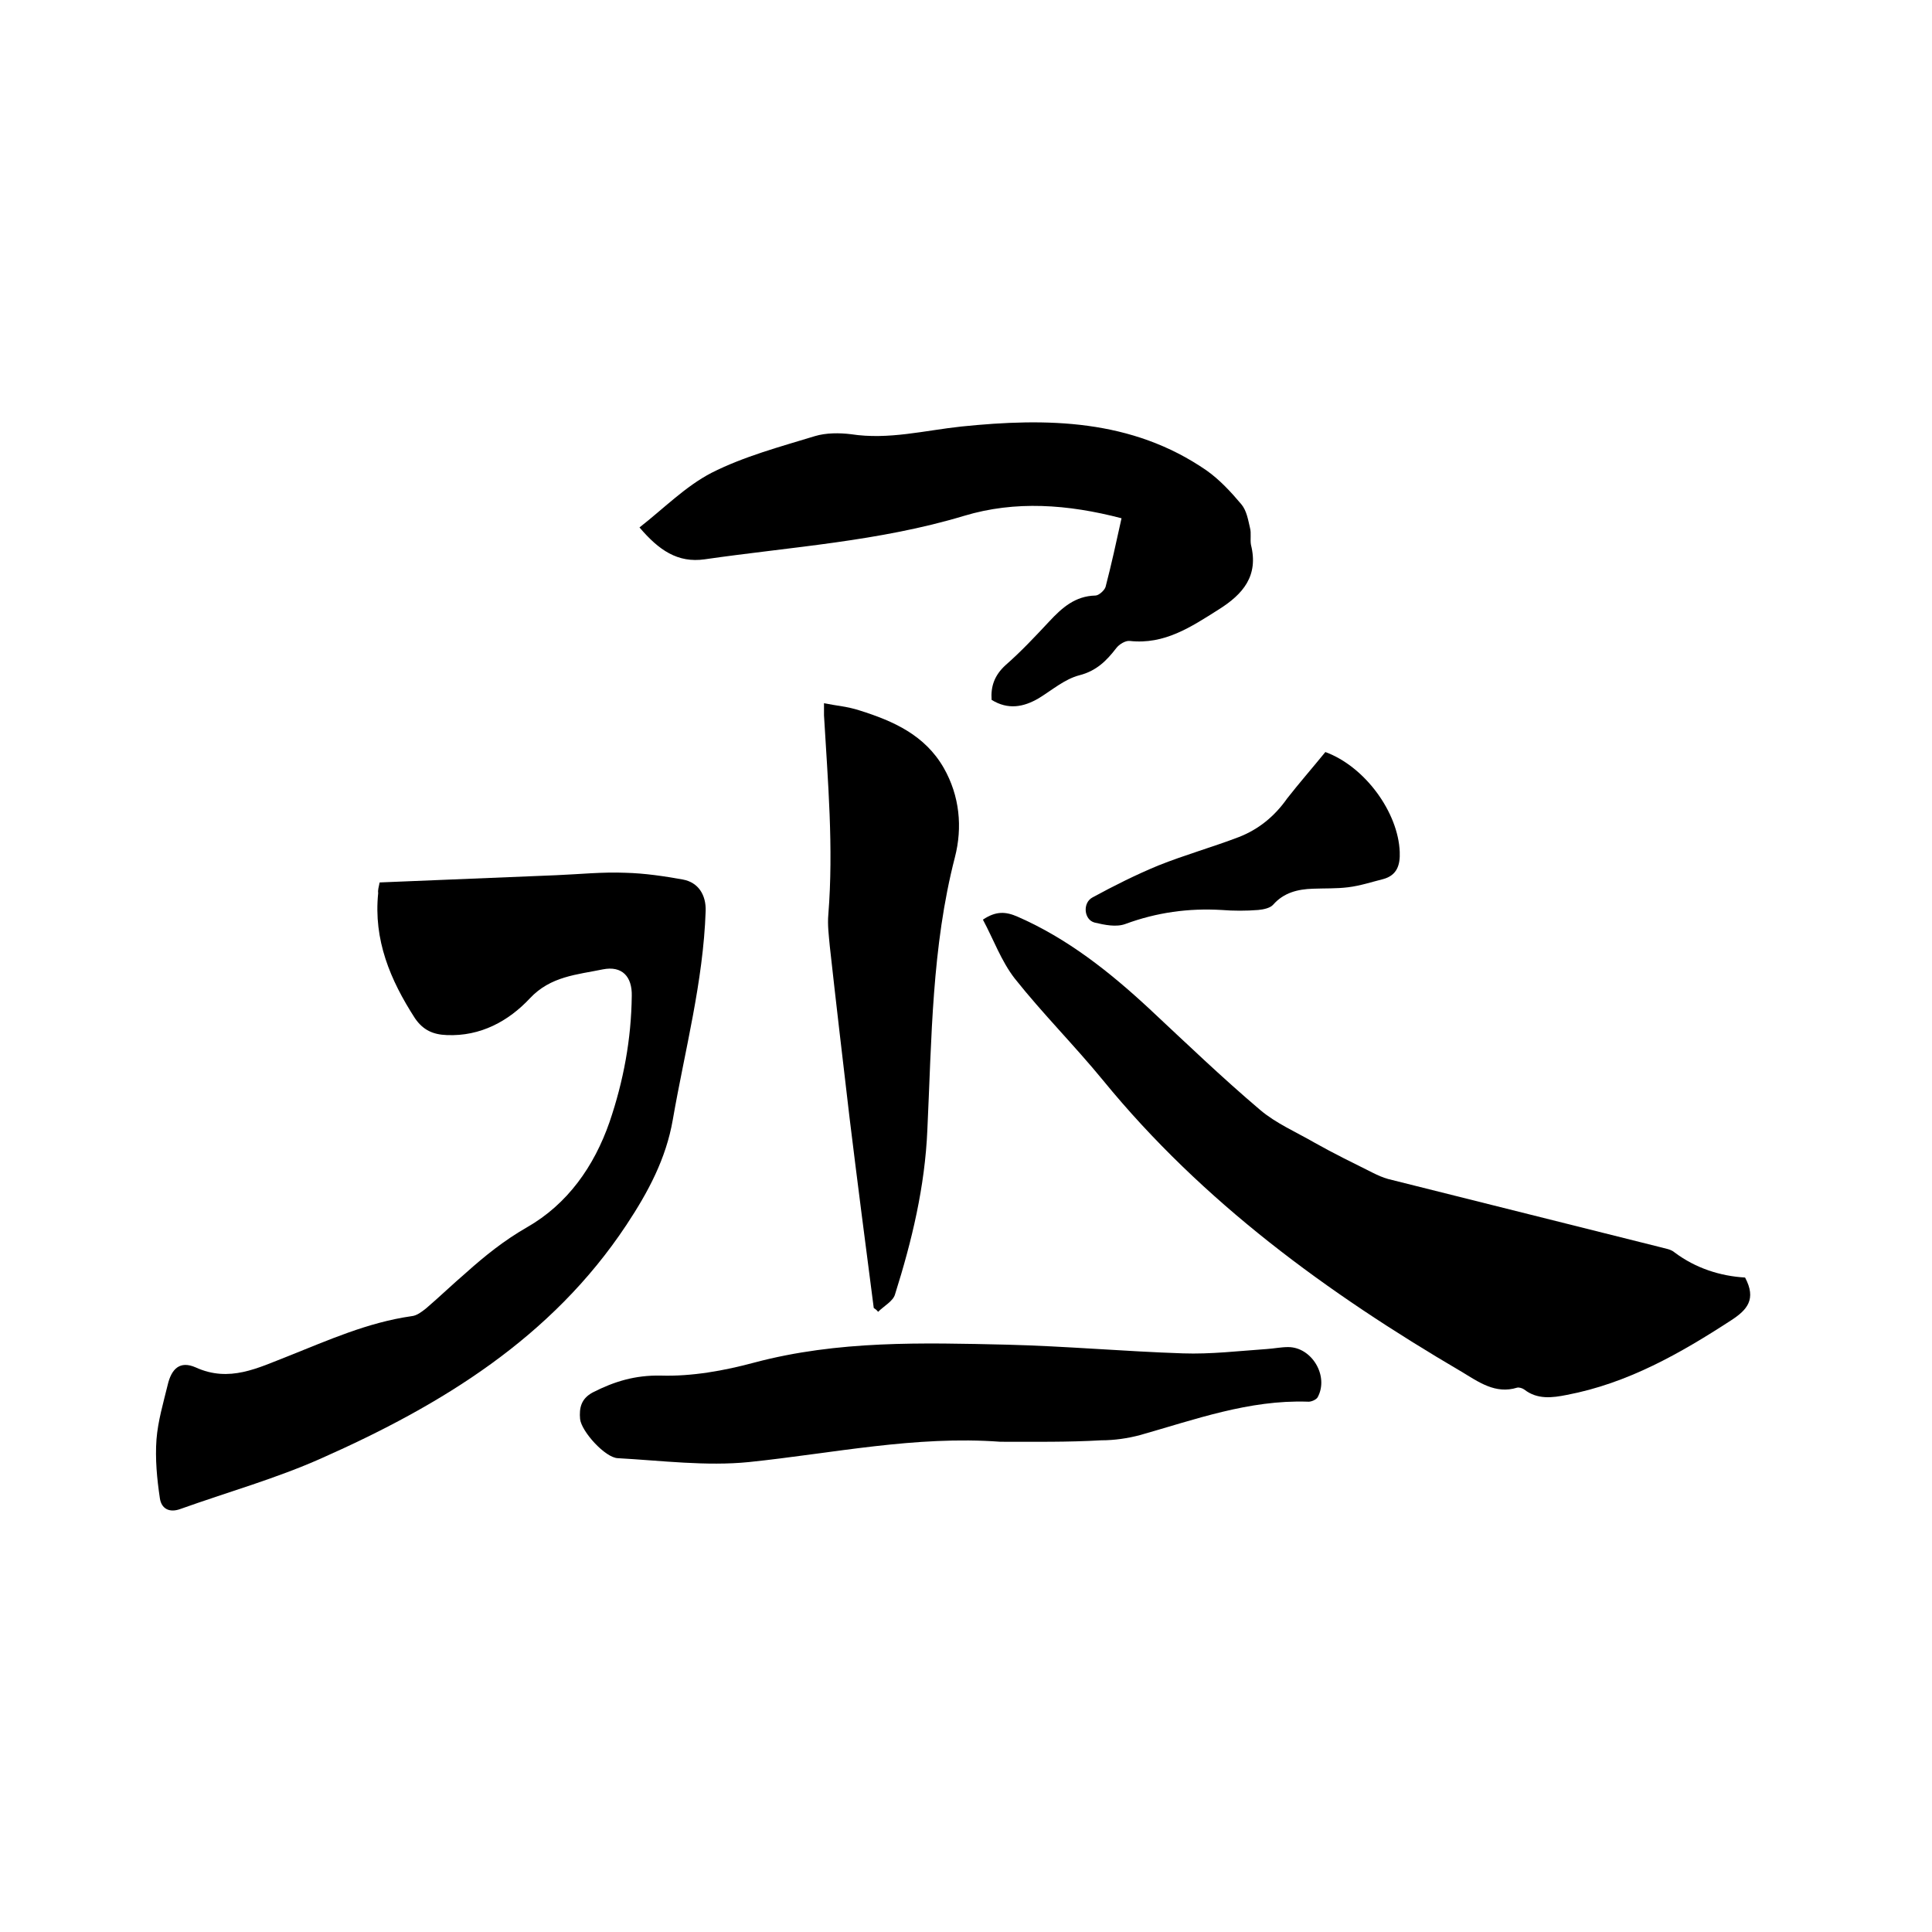
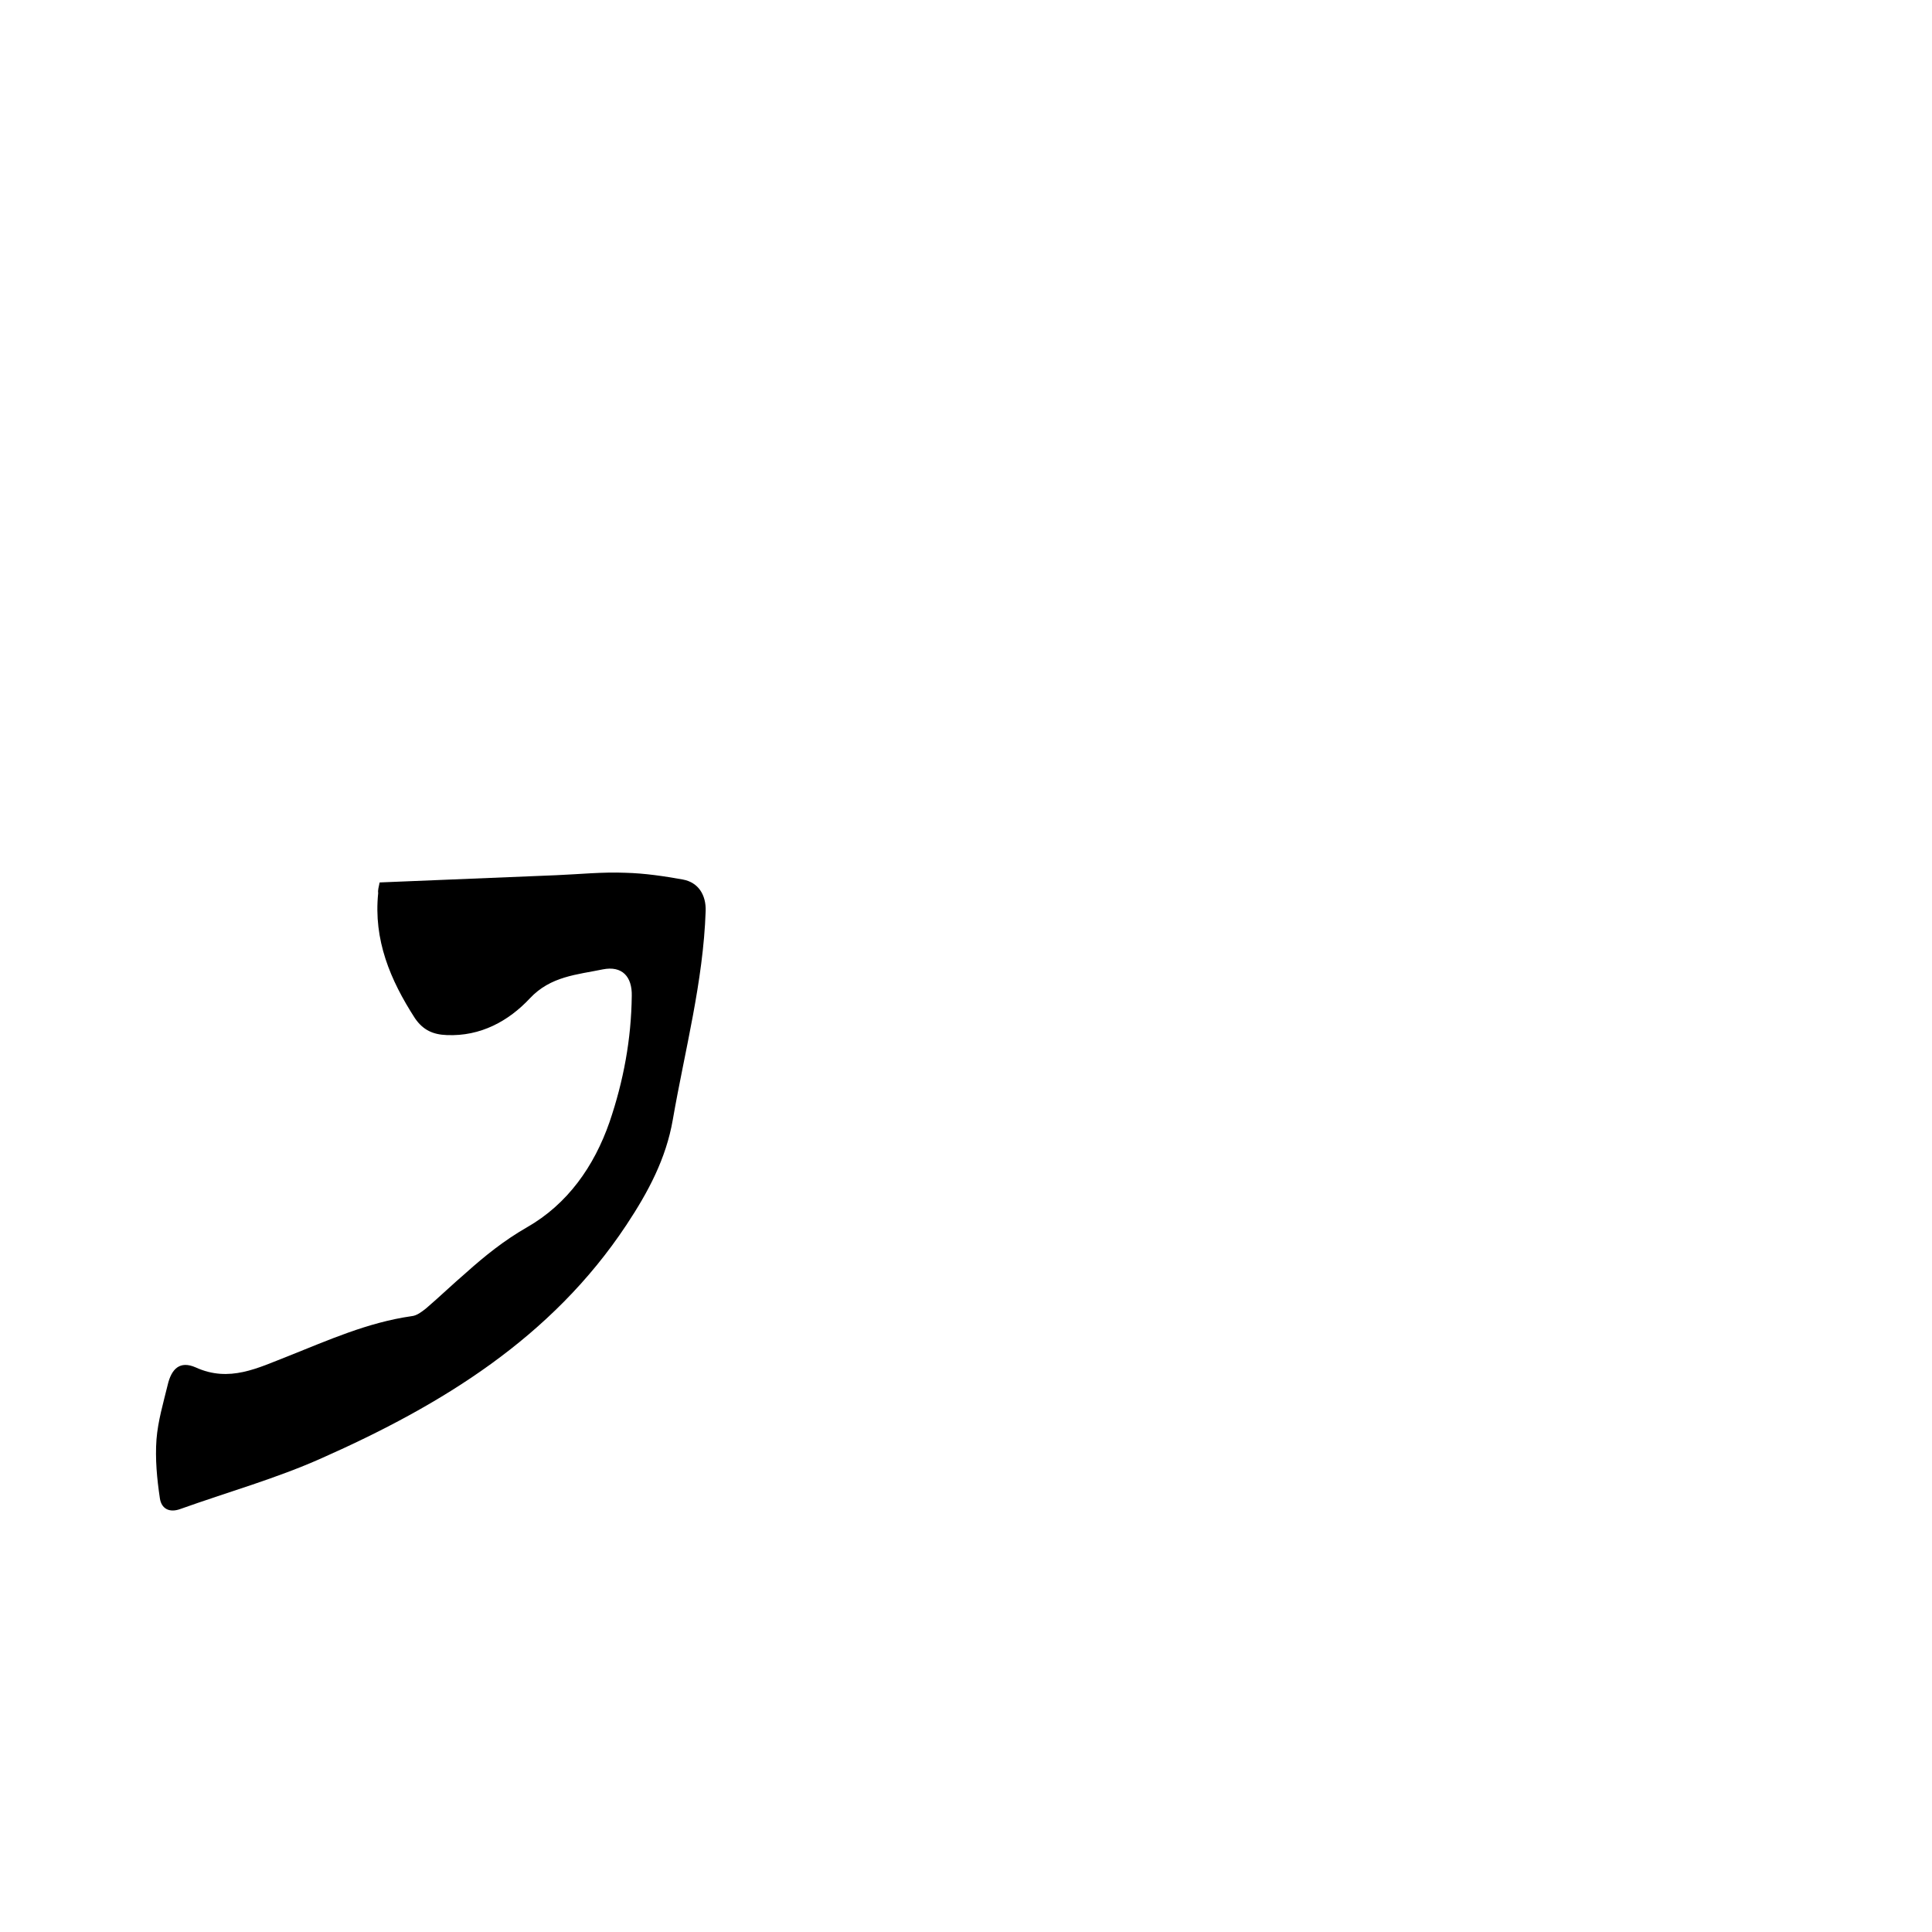
<svg xmlns="http://www.w3.org/2000/svg" enable-background="new 0 0 400 400" viewBox="0 0 400 400">
  <path d="m78.6 182.7c12.4-.5 24.5-1 36.6-1.5 4.8-.2 9.5-.7 14.3-.5 4 .1 8 .7 11.9 1.4 3.2.6 4.8 3.2 4.7 6.5-.5 14.7-4.3 28.8-6.8 43.2-1.4 8.1-5.1 15-9.6 21.8-15.5 23.4-38.3 37.3-63.1 48.3-9.4 4.2-19.4 7-29.2 10.5-2.4.9-4-.1-4.3-2.2-.6-4-1-8.2-.7-12.2.3-3.8 1.4-7.5 2.3-11.2.8-3.5 2.6-5.1 5.8-3.7 7 3.2 12.9.1 19.1-2.3 8.3-3.3 16.5-7 25.6-8.3 1.1-.1 2.1-.9 3-1.6 2.8-2.4 5.5-5 8.3-7.4 3.9-3.5 7.9-6.7 12.6-9.4 8.4-4.8 13.9-12.6 17.1-21.8 2.9-8.5 4.5-17.2 4.6-26.1.1-4-2-6.3-6-5.5-5.3 1.1-10.8 1.4-15.1 6-4.4 4.7-10.2 7.9-17.2 7.6-2.8-.1-4.9-1-6.6-3.5-5.1-7.9-8.6-16.2-7.6-25.9-.1-.6.1-1.2.3-2.2z" />
-   <path d="m361.3 264.5c2.4 4.5.4 6.7-2.8 8.8-10.6 6.9-21.5 13.1-34.1 15.5-3 .6-6.1 1-8.8-1.1-.4-.3-1.1-.5-1.5-.4-4.5 1.4-8-1.2-11.5-3.3-27.8-16.3-53.6-35.1-74.2-60.3-5.9-7.2-12.5-13.8-18.3-21.1-2.8-3.6-4.4-8.1-6.6-12.2 2.7-1.8 4.7-1.7 7.2-.6 10.3 4.5 19 11.4 27.2 19 7.6 7.1 15.1 14.3 23 21 3.3 2.8 7.5 4.6 11.3 6.8 3.9 2.2 8 4.2 12 6.2 1 .5 2.1 1 3.2 1.3 18.8 4.7 37.5 9.4 56.3 14.1 1 .3 2.2.4 3 1.1 4.4 3.3 9.5 4.9 14.6 5.2z" />
-   <path d="m232.2 107.3c-11.1-2.9-22-3.7-32.6-.5-17.6 5.3-35.7 6.4-53.7 9-5.6.8-9.5-1.9-13.5-6.6 5-3.9 9.5-8.5 14.9-11.3 6.7-3.4 14.2-5.4 21.4-7.6 2.3-.7 5.1-.7 7.5-.4 7.8 1.2 15.3-.8 22.9-1.6 17.6-1.8 35.2-1.6 50.7 9.1 2.7 1.9 5.1 4.5 7.2 7 1.1 1.3 1.4 3.2 1.8 4.9.3 1.1 0 2.4.2 3.5 1.6 6.4-1.6 10.2-6.7 13.4-5.7 3.6-11.2 7.3-18.4 6.5-.9-.1-2.2.7-2.8 1.5-2 2.6-4.1 4.7-7.6 5.6-3.1.8-5.7 3.1-8.5 4.8-3.1 1.8-6.3 2.4-9.7.3-.2-2.8.6-5.1 2.9-7.2 3.2-2.8 6.1-5.9 9-9 2.7-2.9 5.4-5.3 9.6-5.4.7 0 1.9-1.1 2.1-1.8 1.2-4.6 2.2-9.2 3.3-14.2z" />
-   <path d="m207.1 298.5c-17.6-1.3-34.7 2.4-52 4.2-8.9.9-18.1-.3-27.2-.8-2.6-.1-7.5-5.5-7.8-8.1-.2-2.3.2-4.2 2.6-5.5 4.5-2.3 8.8-3.6 14.1-3.5 6.4.2 13.1-1 19.4-2.7 17.3-4.6 34.8-4.1 52.3-3.7 12.1.3 24.3 1.4 36.4 1.8 5.8.2 11.6-.5 17.4-.9 1.5-.1 2.9-.4 4.4-.4 4.9 0 8.5 6 6.1 10.4-.3.5-1.4 1-2.1.9-12.1-.4-23.3 3.7-34.6 6.9-2.6.7-5.4 1.1-8.1 1.1-6.9.4-13.9.3-20.9.3z" />
-   <path d="m180.9 270.8c-1.7-13.1-3.4-26.2-5-39.3-1.4-11.9-2.8-23.8-4.1-35.6-.2-2.2-.5-4.4-.3-6.6 1.1-13.8-.1-27.5-.9-41.2 0-.6 0-1.2 0-2.5 2.5.5 5 .7 7.4 1.5 7 2.2 13.5 5.1 17.4 11.9 3.3 5.8 3.9 12.3 2.3 18.5-4.8 18.6-4.8 37.5-5.7 56.4-.5 11.8-3.2 23-6.7 34.1-.4 1.4-2.3 2.4-3.5 3.6-.3-.4-.6-.6-.9-.8z" />
-   <path d="m274.4 155.7c8.2 3 15.1 12.5 15.4 20.7.1 2.6-.5 4.8-3.4 5.6-2.4.6-4.8 1.4-7.3 1.7-2.4.3-4.8.2-7.3.3-3.1.1-6 .8-8.2 3.3-.6.7-2 1-3.1 1.1-2.5.2-5.1.2-7.6 0-6.8-.4-13.4.5-19.9 2.9-1.9.7-4.3.2-6.4-.3-2.2-.6-2.5-4.1-.4-5.2 4.4-2.4 9-4.7 13.6-6.6 5.5-2.2 11.2-3.8 16.7-5.9 4.1-1.6 7.4-4.3 10-8 2.5-3.2 5.3-6.4 7.9-9.6z" />
</svg>